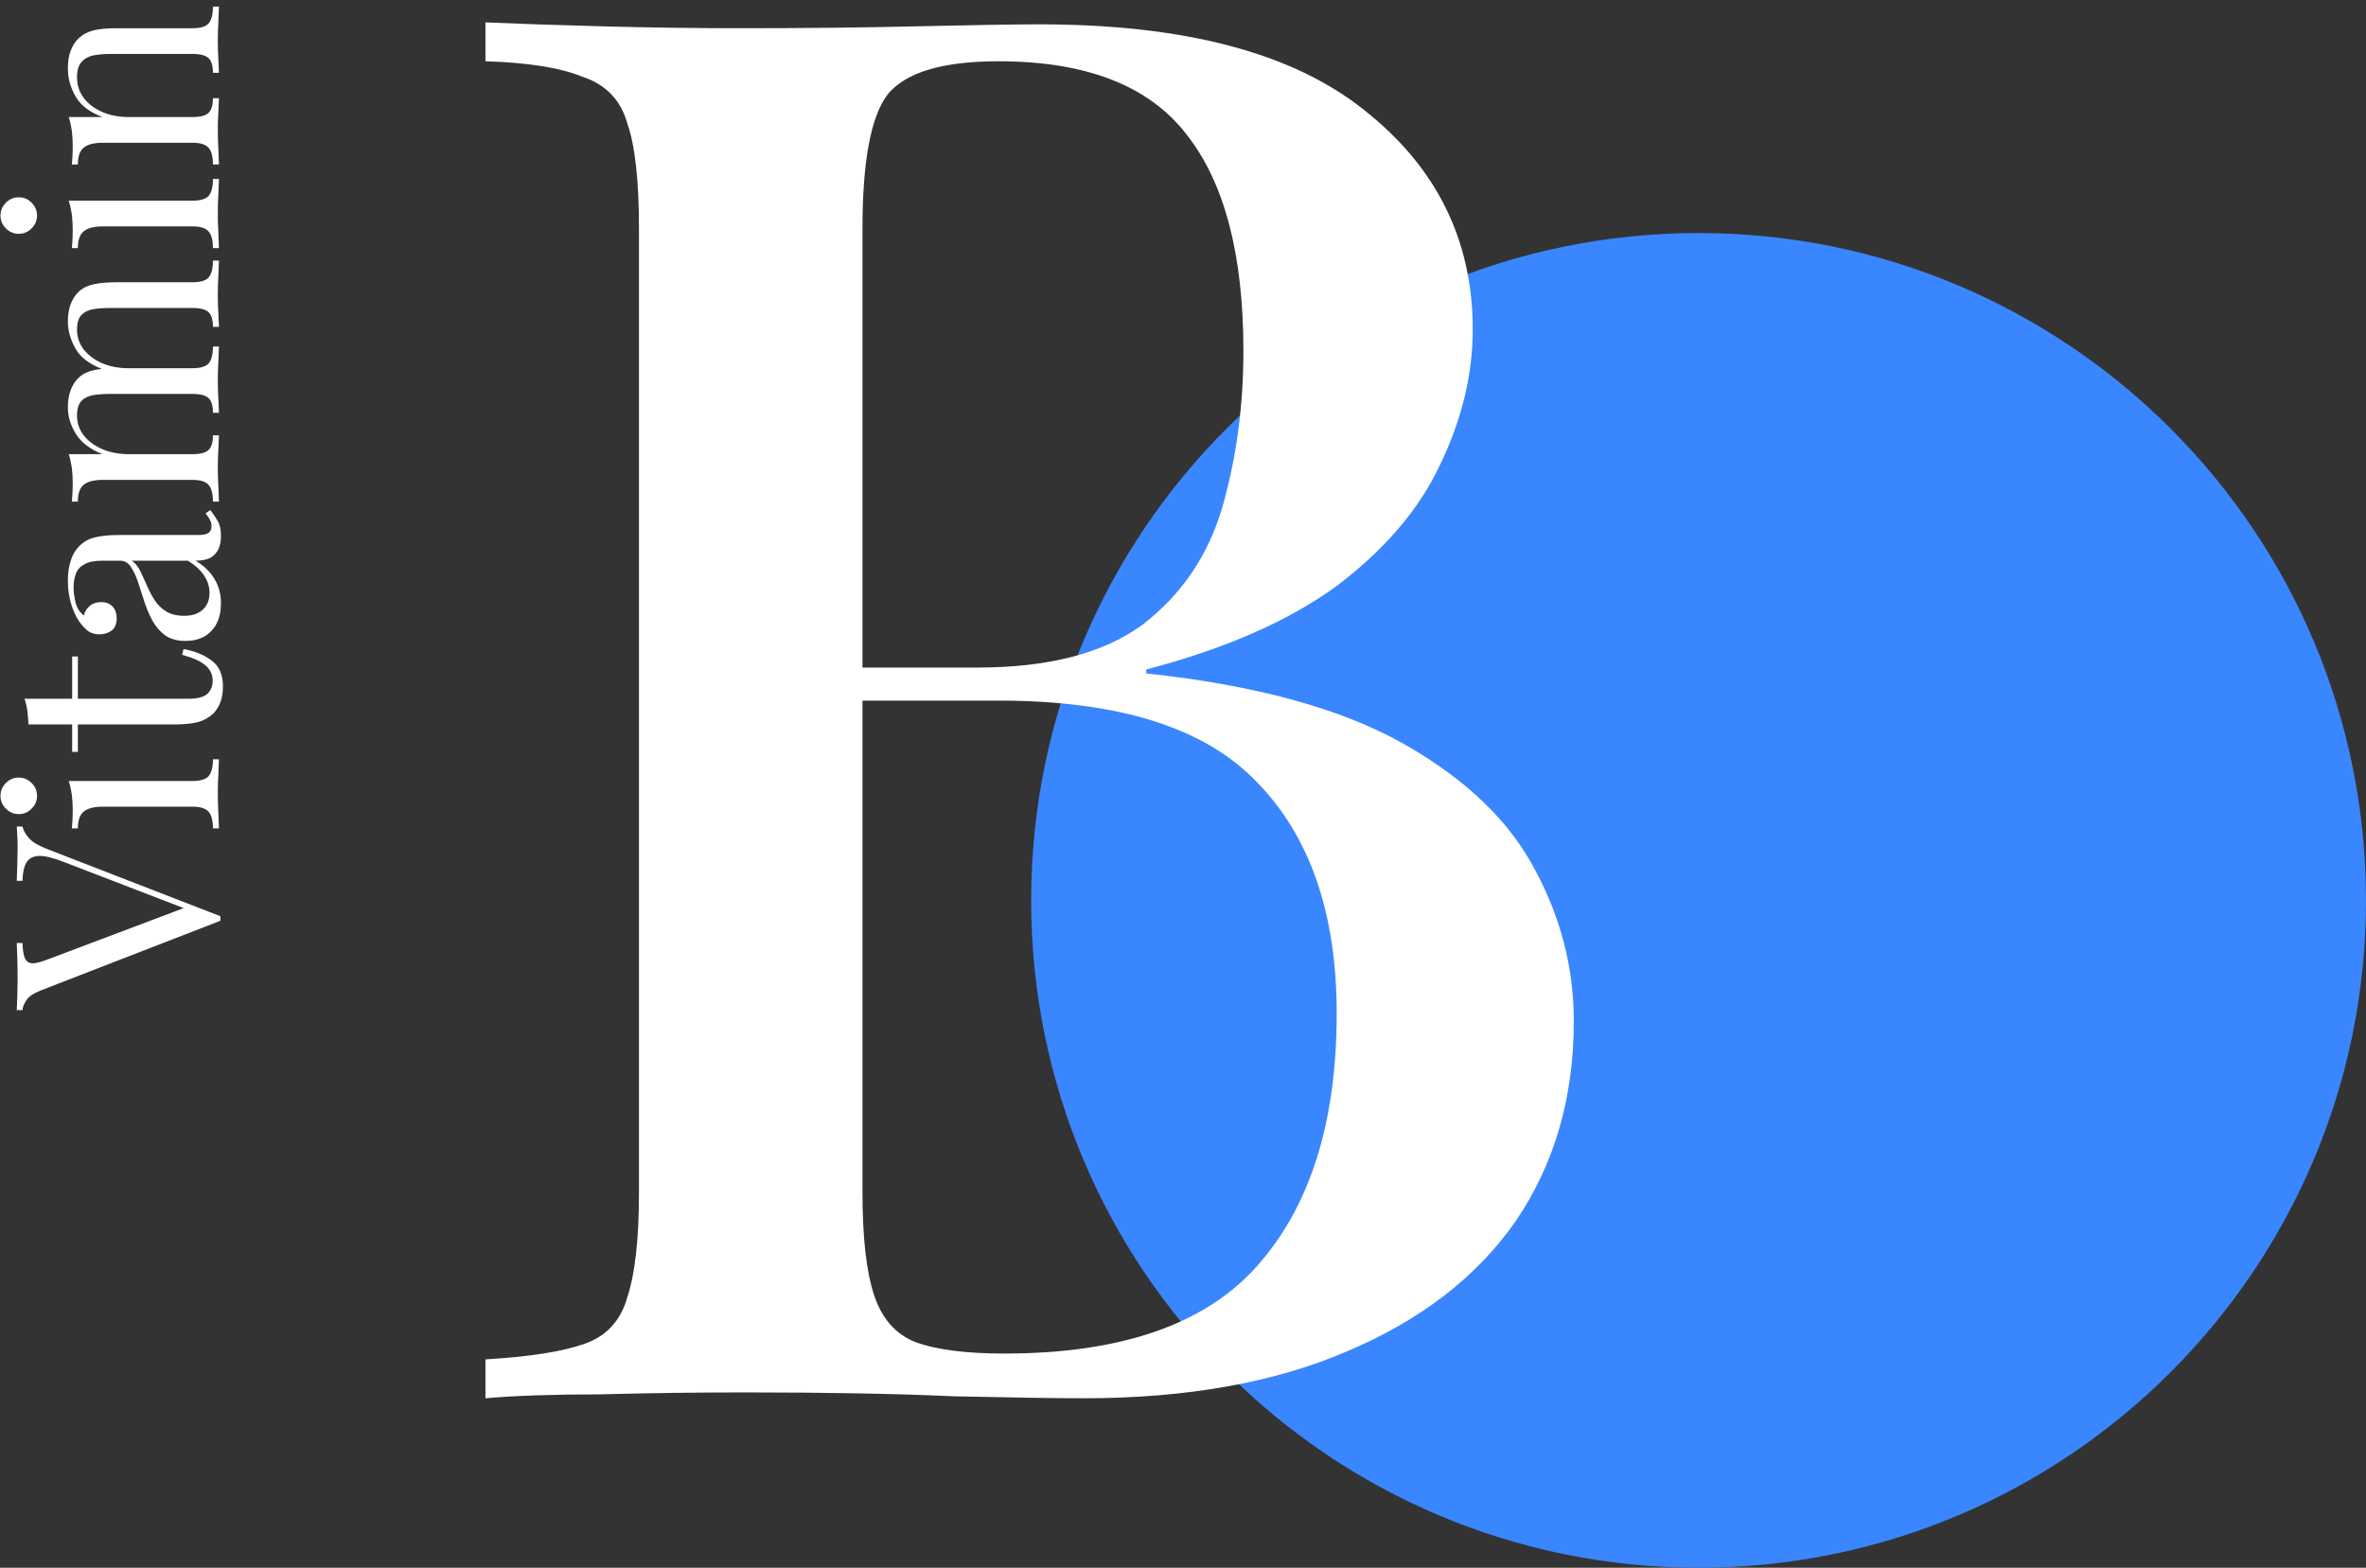
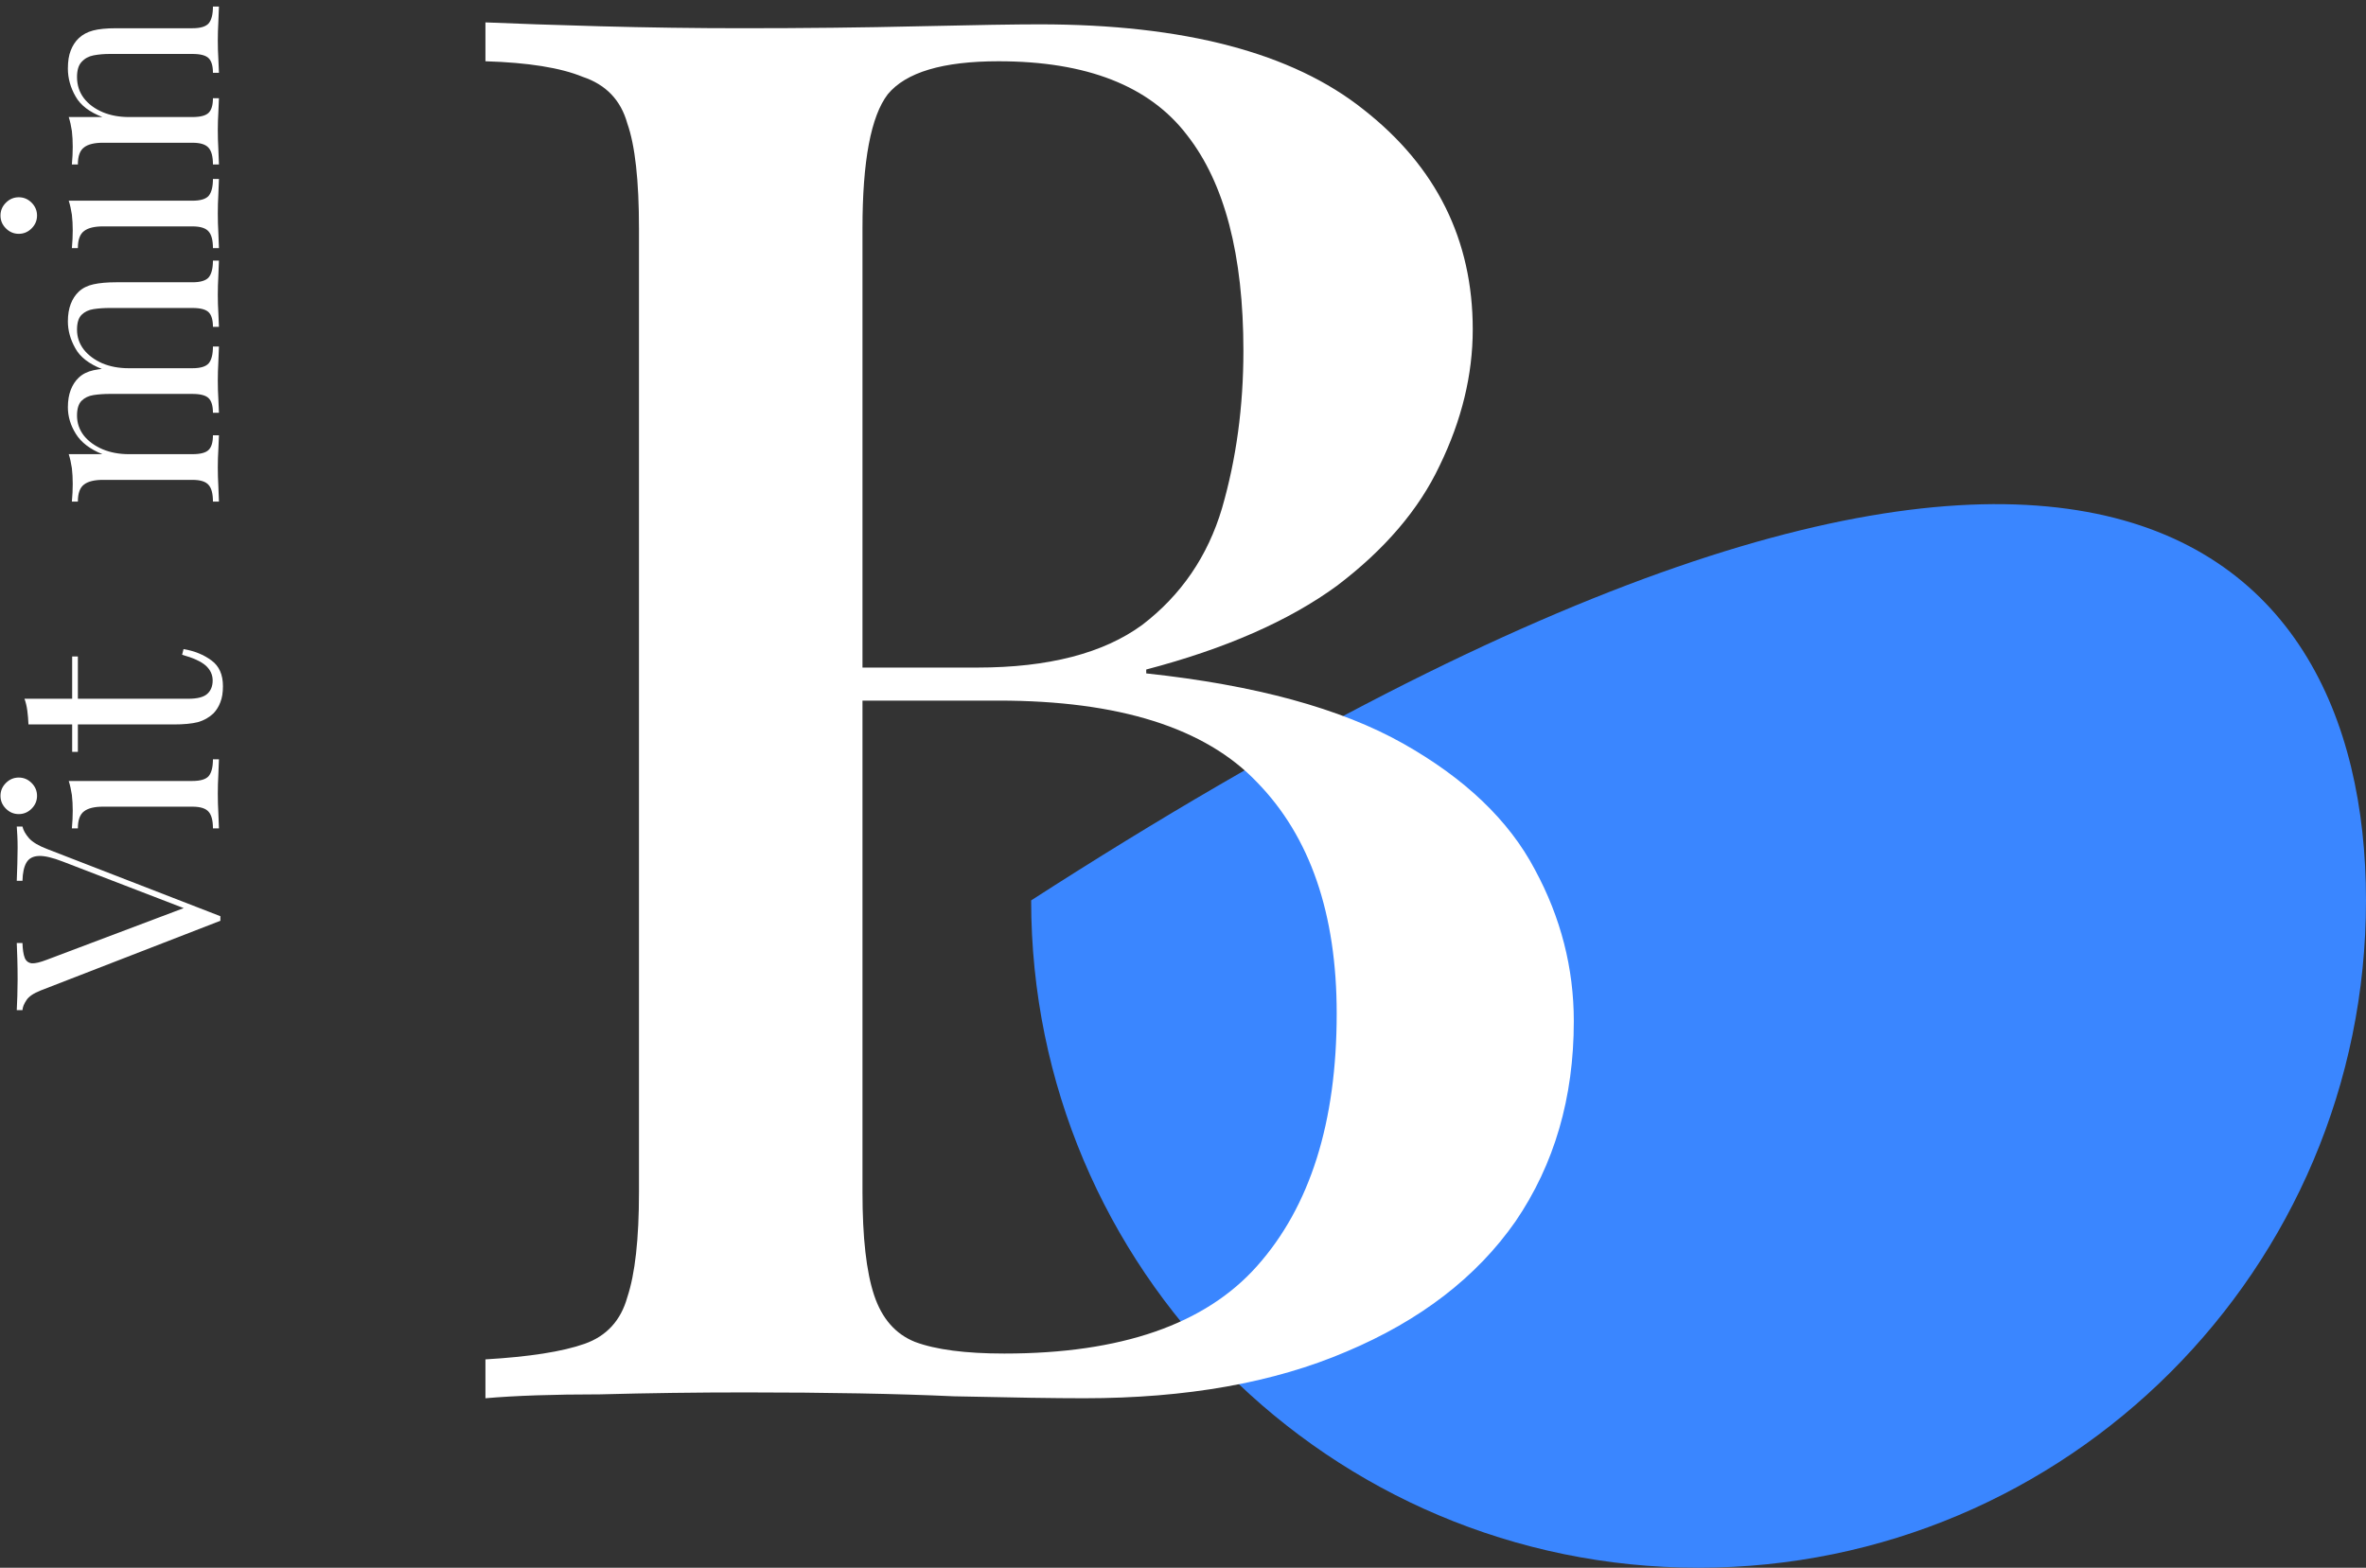
<svg xmlns="http://www.w3.org/2000/svg" width="335" height="222" viewBox="0 0 335 222" fill="none">
  <rect x="0" y="0" width="335" height="222" fill="#333333" stroke="none" />
-   <path d="M335 127.5C335 179.69 292.691 222 240.5 222C188.31 222 146 179.69 146 127.5C146 75.309 188.31 33 240.5 33C292.691 33 335 75.309 335 127.5Z" fill="#3A86FF" />
+   <path d="M335 127.5C335 179.69 292.691 222 240.5 222C188.31 222 146 179.69 146 127.5C292.691 33 335 75.309 335 127.5Z" fill="#3A86FF" />
  <path d="M68.733 3.171C72.952 3.354 78.364 3.538 84.968 3.721C91.756 3.905 98.452 3.997 105.057 3.997C113.862 3.997 122.21 3.905 130.098 3.721C138.17 3.538 143.857 3.446 147.159 3.446C167.706 3.446 183.025 7.482 193.115 15.554C203.388 23.626 208.525 33.991 208.525 46.65C208.525 53.071 206.965 59.492 203.847 65.912C200.911 72.15 196.05 77.837 189.262 82.974C182.474 87.927 173.485 91.871 162.294 94.806V95.357C177.704 97.008 189.812 100.31 198.618 105.263C207.424 110.217 213.662 116.179 217.331 123.15C221 129.938 222.834 137.093 222.834 144.614C222.834 155.438 220.082 164.886 214.579 172.958C209.075 180.847 201.095 186.992 190.638 191.395C180.365 195.798 167.981 198 153.488 198C149.453 198 143.307 197.908 135.051 197.724C126.979 197.357 117.165 197.174 105.607 197.174C98.636 197.174 91.756 197.266 84.968 197.449C78.364 197.449 72.952 197.633 68.733 198V192.496C74.97 192.129 79.648 191.395 82.767 190.294C85.885 189.194 87.903 186.992 88.821 183.69C89.921 180.388 90.472 175.435 90.472 168.83V32.34C90.472 25.552 89.921 20.599 88.821 17.48C87.903 14.178 85.794 11.977 82.492 10.876C79.373 9.592 74.787 8.858 68.733 8.675V3.171ZM141.381 8.675C133.492 8.675 128.264 10.234 125.695 13.353C123.31 16.471 122.118 22.801 122.118 32.34V168.83C122.118 175.251 122.668 180.113 123.769 183.415C124.87 186.717 126.796 188.919 129.548 190.019C132.483 191.12 136.702 191.67 142.206 191.67C158.717 191.67 170.641 187.543 177.98 179.287C185.501 170.848 189.262 158.924 189.262 143.514C189.262 129.388 185.501 118.472 177.98 110.767C170.641 103.062 158.442 99.209 141.381 99.209H114.688C114.688 99.209 114.688 98.475 114.688 97.008C114.688 95.357 114.688 94.531 114.688 94.531H138.354C148.444 94.531 156.24 92.513 161.744 88.477C167.248 84.258 171.008 78.754 173.026 71.966C175.044 64.995 176.053 57.565 176.053 49.677C176.053 36.101 173.393 25.919 168.073 19.131C162.753 12.16 153.855 8.675 141.381 8.675Z" fill="white" />
  <path d="M2.373 117.043H3.182C3.29 117.555 3.6 118.108 4.112 118.701C4.624 119.267 5.487 119.779 6.7 120.237L31.203 129.739C31.203 129.793 31.203 129.847 31.203 129.901C31.203 129.955 31.203 130.009 31.203 130.063C31.203 130.117 31.203 130.17 31.203 130.224C31.203 130.278 31.203 130.332 31.203 130.386L5.77 140.252C4.745 140.656 4.071 141.115 3.748 141.627C3.397 142.139 3.209 142.611 3.182 143.042H2.373C2.4 142.503 2.427 141.842 2.454 141.061C2.481 140.252 2.494 139.47 2.494 138.716C2.494 137.664 2.481 136.68 2.454 135.764C2.427 134.847 2.4 134.106 2.373 133.54H3.182C3.209 134.456 3.317 135.157 3.505 135.643C3.694 136.101 4.031 136.357 4.516 136.411C4.974 136.438 5.662 136.276 6.578 135.926L26.512 128.405L27.2 129.052L8.923 122.016C7.468 121.45 6.336 121.181 5.527 121.208C4.691 121.234 4.098 121.544 3.748 122.138C3.397 122.731 3.209 123.593 3.182 124.725H2.373C2.4 123.944 2.427 123.148 2.454 122.34C2.481 121.531 2.494 120.776 2.494 120.075C2.494 119.375 2.481 118.795 2.454 118.337C2.427 117.878 2.4 117.447 2.373 117.043Z" fill="white" />
  <path d="M0.068 112.694C0.068 111.993 0.324 111.386 0.837 110.874C1.349 110.362 1.955 110.106 2.656 110.106C3.357 110.106 3.964 110.362 4.476 110.874C4.988 111.386 5.244 111.993 5.244 112.694C5.244 113.394 4.988 114.001 4.476 114.513C3.964 115.025 3.357 115.281 2.656 115.281C1.955 115.281 1.349 115.025 0.837 114.513C0.324 114.001 0.068 113.394 0.068 112.694ZM9.732 110.591H27.24C28.372 110.591 29.14 110.362 29.545 109.904C29.949 109.418 30.151 108.623 30.151 107.518H31C30.974 107.976 30.947 108.677 30.92 109.621C30.866 110.537 30.839 111.467 30.839 112.411C30.839 113.327 30.866 114.257 30.92 115.201C30.947 116.144 30.974 116.845 31 117.303H30.151C30.151 116.198 29.949 115.416 29.545 114.958C29.14 114.473 28.372 114.23 27.24 114.23H14.584C13.371 114.23 12.482 114.446 11.916 114.877C11.322 115.308 11.026 116.117 11.026 117.303H10.177C10.258 116.441 10.298 115.605 10.298 114.796C10.298 114.014 10.258 113.273 10.177 112.572C10.069 111.845 9.921 111.184 9.732 110.591Z" fill="white" />
  <path d="M3.465 98.947H10.217V92.963H11.026L11.026 98.947H26.674C27.941 98.947 28.831 98.718 29.343 98.26C29.855 97.802 30.111 97.168 30.111 96.359C30.111 95.551 29.788 94.85 29.14 94.257C28.467 93.664 27.348 93.152 25.785 92.72L25.987 91.912C27.55 92.181 28.871 92.72 29.949 93.529C31.027 94.311 31.567 95.524 31.567 97.168C31.567 98.085 31.445 98.84 31.203 99.433C30.987 100.026 30.663 100.551 30.232 101.009C29.612 101.602 28.871 102.02 28.008 102.263C27.146 102.479 26 102.586 24.571 102.586H11.026V106.468H10.217V102.586H4.031C4.004 101.912 3.95 101.266 3.869 100.646C3.788 100.026 3.654 99.459 3.465 98.947Z" fill="white" />
-   <path d="M31.284 85.421C31.284 86.527 31.081 87.484 30.677 88.292C30.246 89.101 29.653 89.721 28.898 90.152C28.143 90.557 27.267 90.759 26.27 90.759C25.084 90.759 24.113 90.489 23.358 89.95C22.604 89.384 21.997 88.67 21.539 87.807C21.081 86.945 20.703 86.041 20.407 85.098C20.083 84.127 19.787 83.211 19.517 82.348C19.221 81.486 18.884 80.785 18.506 80.246C18.129 79.68 17.63 79.397 17.01 79.397H14.503C13.371 79.397 12.509 79.572 11.916 79.922C11.322 80.246 10.932 80.691 10.743 81.257C10.527 81.823 10.419 82.456 10.419 83.157C10.419 83.831 10.514 84.559 10.703 85.341C10.891 86.095 11.282 86.702 11.875 87.16C11.983 86.648 12.252 86.203 12.684 85.826C13.115 85.448 13.668 85.26 14.342 85.26C15.015 85.26 15.555 85.475 15.959 85.907C16.336 86.338 16.525 86.891 16.525 87.564C16.525 88.346 16.282 88.926 15.797 89.303C15.285 89.653 14.719 89.829 14.099 89.829C13.398 89.829 12.832 89.653 12.401 89.303C11.97 88.953 11.565 88.508 11.188 87.969C10.757 87.349 10.393 86.554 10.096 85.583C9.773 84.586 9.611 83.467 9.611 82.227C9.611 81.122 9.746 80.178 10.015 79.397C10.258 78.615 10.622 77.968 11.107 77.456C11.754 76.755 12.549 76.297 13.492 76.081C14.409 75.865 15.514 75.758 16.808 75.758H28.049C28.723 75.758 29.208 75.663 29.504 75.475C29.801 75.259 29.949 74.936 29.949 74.504C29.949 74.208 29.882 73.925 29.747 73.655C29.612 73.385 29.397 73.062 29.1 72.685L29.787 72.24C30.219 72.806 30.583 73.345 30.879 73.857C31.149 74.369 31.284 75.057 31.284 75.919C31.284 76.701 31.149 77.348 30.879 77.86C30.61 78.372 30.219 78.763 29.707 79.033C29.168 79.275 28.494 79.397 27.685 79.397C28.898 80.125 29.801 81.001 30.394 82.025C30.987 83.022 31.284 84.154 31.284 85.421ZM29.666 83.966C29.666 83.076 29.41 82.254 28.898 81.499C28.386 80.718 27.617 80.017 26.593 79.397H18.668C19.126 79.72 19.517 80.192 19.841 80.812C20.137 81.432 20.447 82.106 20.771 82.834C21.067 83.561 21.431 84.262 21.862 84.936C22.267 85.583 22.806 86.122 23.48 86.554C24.154 86.985 25.03 87.201 26.108 87.201C27.186 87.201 28.049 86.918 28.696 86.351C29.343 85.758 29.666 84.963 29.666 83.966Z" fill="white" />
  <path d="M9.611 57.682C9.611 56.738 9.746 55.916 10.015 55.215C10.285 54.514 10.662 53.935 11.147 53.477C11.686 52.964 12.387 52.614 13.25 52.425C14.113 52.237 15.177 52.142 16.444 52.142H27.24C28.372 52.142 29.14 51.913 29.545 51.455C29.949 50.97 30.151 50.175 30.151 49.069H31C30.974 49.528 30.947 50.228 30.92 51.172C30.866 52.115 30.839 53.032 30.839 53.921C30.839 54.811 30.866 55.687 30.92 56.55C30.947 57.385 30.974 58.019 31 58.45H30.151C30.151 57.48 29.949 56.792 29.545 56.388C29.14 55.983 28.372 55.781 27.24 55.781L15.555 55.781C14.719 55.781 13.951 55.835 13.25 55.943C12.549 56.051 11.983 56.32 11.552 56.752C11.12 57.183 10.905 57.884 10.905 58.854C10.905 59.906 11.228 60.849 11.875 61.685C12.522 62.493 13.412 63.14 14.544 63.626C15.649 64.084 16.889 64.313 18.264 64.313H27.24C28.372 64.313 29.14 64.111 29.545 63.706C29.949 63.302 30.151 62.615 30.151 61.644H31C30.974 62.076 30.947 62.722 30.92 63.585C30.866 64.421 30.839 65.283 30.839 66.173C30.839 67.062 30.866 67.979 30.92 68.922C30.947 69.866 30.974 70.567 31 71.025H30.151C30.151 69.92 29.949 69.138 29.545 68.68C29.14 68.195 28.372 67.952 27.24 67.952H14.584C13.371 67.952 12.482 68.168 11.916 68.599C11.322 69.03 11.026 69.839 11.026 71.025H10.177C10.258 70.162 10.298 69.327 10.298 68.518C10.298 67.736 10.258 66.995 10.177 66.294C10.069 65.566 9.921 64.906 9.732 64.313H14.503C12.751 63.612 11.498 62.655 10.743 61.442C9.988 60.229 9.611 58.976 9.611 57.682ZM9.611 45.511C9.611 44.568 9.746 43.745 10.015 43.045C10.285 42.344 10.662 41.764 11.147 41.306C11.686 40.794 12.387 40.443 13.25 40.255C14.113 40.066 15.177 39.972 16.444 39.972H27.24C28.372 39.972 29.14 39.742 29.545 39.284C29.949 38.799 30.151 38.004 30.151 36.899L31 36.899C30.974 37.357 30.947 38.058 30.92 39.001C30.866 39.945 30.839 40.861 30.839 41.751C30.839 42.64 30.866 43.516 30.92 44.379C30.947 45.215 30.974 45.848 31 46.279H30.151C30.151 45.309 29.949 44.621 29.545 44.217C29.14 43.813 28.372 43.611 27.24 43.611L15.555 43.611C14.719 43.611 13.951 43.665 13.25 43.772C12.549 43.88 11.983 44.15 11.552 44.581C11.12 45.012 10.905 45.713 10.905 46.684C10.905 47.735 11.228 48.678 11.875 49.514C12.522 50.323 13.398 50.97 14.503 51.455C15.608 51.913 16.849 52.142 18.223 52.142L14.463 52.264C12.603 51.536 11.336 50.552 10.662 49.312C9.961 48.072 9.611 46.805 9.611 45.511Z" fill="white" />
  <path d="M0.068 30.522C0.068 29.821 0.324 29.215 0.837 28.703C1.349 28.191 1.955 27.934 2.656 27.934C3.357 27.934 3.964 28.191 4.476 28.703C4.988 29.215 5.244 29.821 5.244 30.522C5.244 31.223 4.988 31.83 4.476 32.342C3.964 32.854 3.357 33.11 2.656 33.11C1.955 33.11 1.349 32.854 0.837 32.342C0.324 31.83 0.068 31.223 0.068 30.522ZM9.732 28.42H27.24C28.372 28.42 29.14 28.191 29.545 27.732C29.949 27.247 30.151 26.452 30.151 25.347H31C30.974 25.805 30.947 26.506 30.92 27.449C30.866 28.366 30.839 29.296 30.839 30.239C30.839 31.156 30.866 32.086 30.92 33.029C30.947 33.973 30.974 34.673 31 35.132H30.151C30.151 34.027 29.949 33.245 29.545 32.787C29.14 32.301 28.372 32.059 27.24 32.059L14.584 32.059C13.371 32.059 12.482 32.275 11.916 32.706C11.322 33.137 11.026 33.946 11.026 35.132H10.177C10.258 34.269 10.298 33.434 10.298 32.625C10.298 31.843 10.258 31.102 10.177 30.401C10.069 29.673 9.921 29.013 9.732 28.42Z" fill="white" />
  <path d="M9.611 9.7C9.611 8.676 9.746 7.827 10.015 7.153C10.285 6.452 10.662 5.872 11.147 5.414C11.686 4.902 12.36 4.538 13.169 4.322C13.978 4.107 15.069 3.999 16.444 3.999L27.24 3.999C28.372 3.999 29.14 3.77 29.545 3.311C29.949 2.826 30.151 2.031 30.151 0.926L31 0.926C30.974 1.384 30.947 2.085 30.92 3.028C30.866 3.972 30.839 4.888 30.839 5.778C30.839 6.667 30.866 7.543 30.92 8.406C30.947 9.242 30.974 9.875 31 10.306H30.151C30.151 9.336 29.949 8.649 29.545 8.244C29.14 7.84 28.372 7.638 27.24 7.638L15.555 7.638C14.719 7.638 13.951 7.705 13.25 7.84C12.549 7.975 11.983 8.285 11.552 8.77C11.12 9.228 10.905 9.943 10.905 10.913C10.905 12.045 11.228 13.043 11.875 13.905C12.522 14.741 13.412 15.401 14.544 15.886C15.649 16.345 16.889 16.574 18.264 16.574L27.24 16.574C28.372 16.574 29.14 16.372 29.545 15.967C29.949 15.563 30.151 14.876 30.151 13.905H31C30.974 14.336 30.947 14.983 30.92 15.846C30.866 16.682 30.839 17.544 30.839 18.434C30.839 19.323 30.866 20.24 30.92 21.183C30.947 22.127 30.974 22.828 31 23.286H30.151C30.151 22.181 29.949 21.399 29.545 20.941C29.14 20.456 28.372 20.213 27.24 20.213L14.584 20.213C13.371 20.213 12.482 20.428 11.916 20.86C11.322 21.291 11.026 22.1 11.026 23.286H10.177C10.258 22.423 10.298 21.588 10.298 20.779C10.298 19.997 10.258 19.256 10.177 18.555C10.069 17.827 9.921 17.167 9.732 16.574H14.503C12.67 15.873 11.403 14.902 10.703 13.662C9.975 12.396 9.611 11.075 9.611 9.7Z" fill="white" />
</svg>